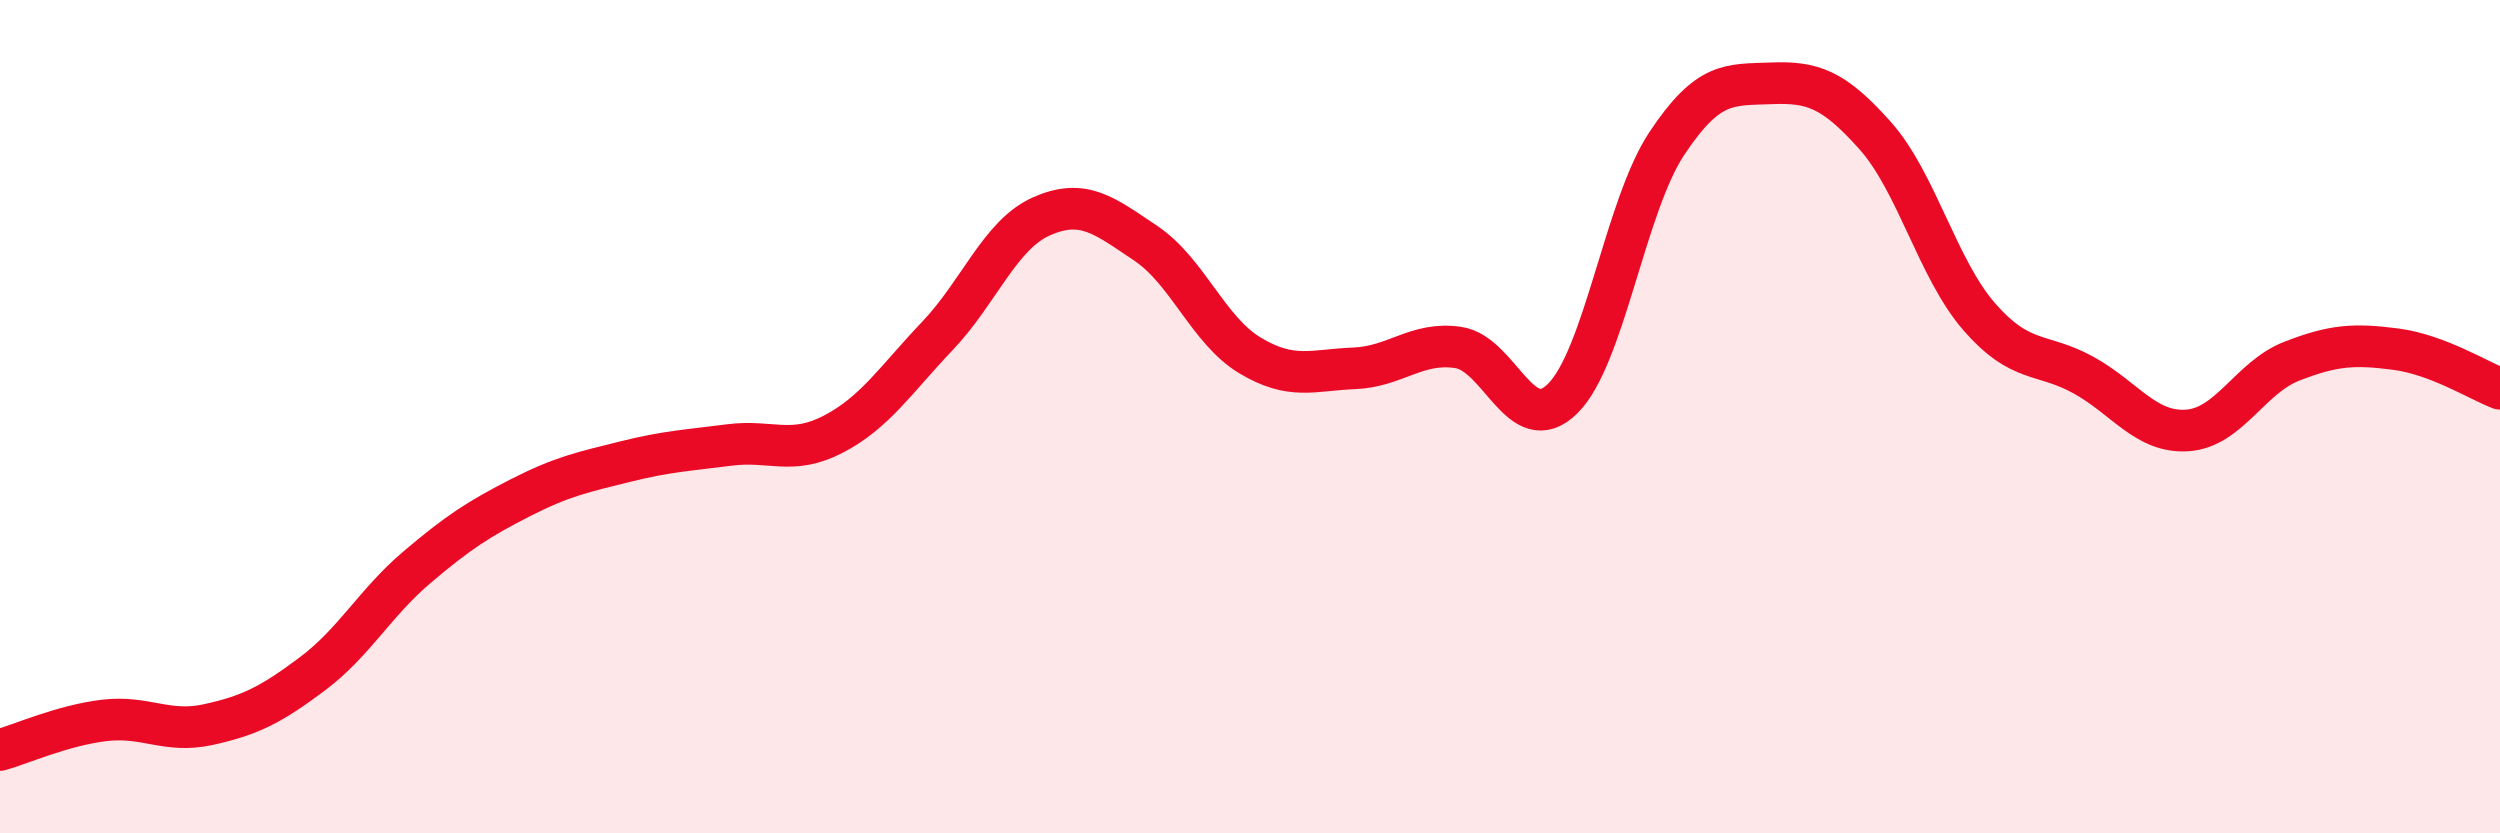
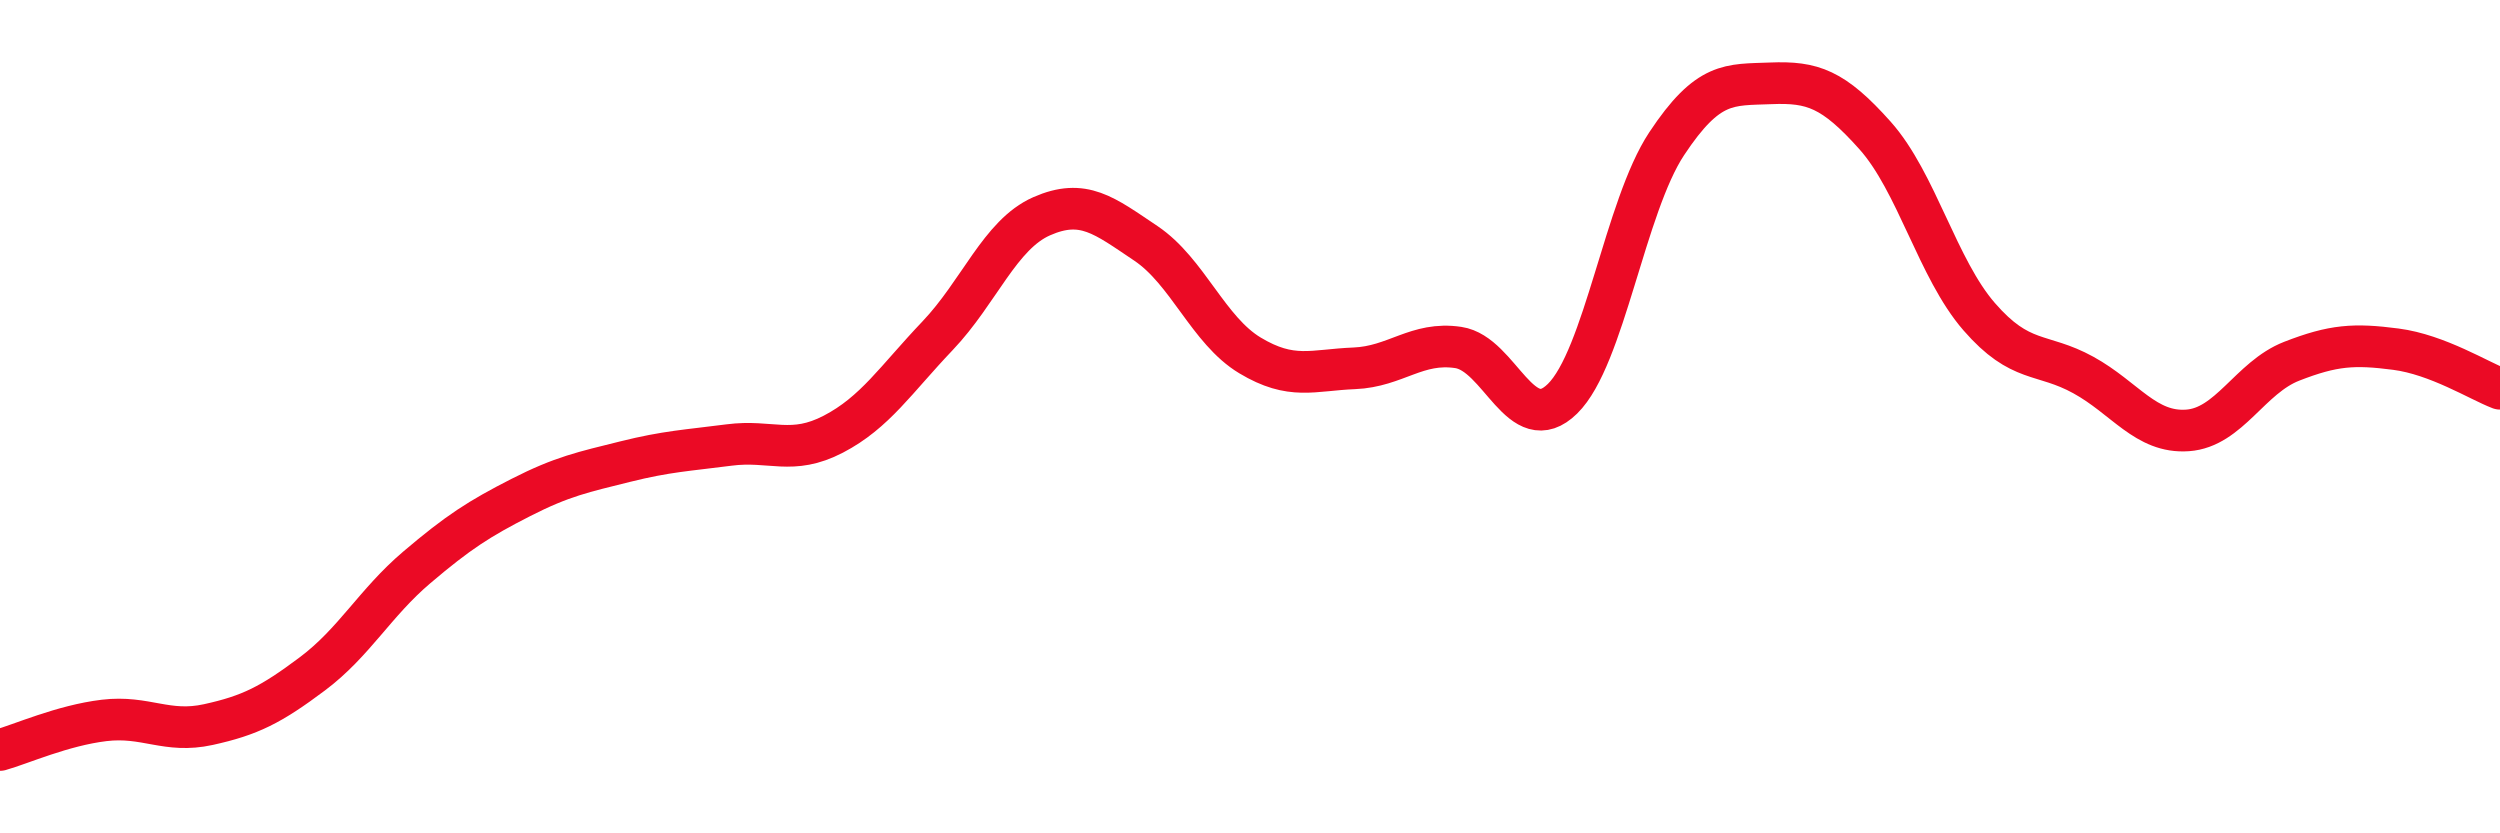
<svg xmlns="http://www.w3.org/2000/svg" width="60" height="20" viewBox="0 0 60 20">
-   <path d="M 0,18 C 0.5,17.86 1.5,17.41 2.5,17.29 C 3.5,17.17 4,17.61 5,17.39 C 6,17.17 6.5,16.92 7.5,16.17 C 8.5,15.42 9,14.47 10,13.62 C 11,12.77 11.5,12.45 12.5,11.94 C 13.5,11.43 14,11.33 15,11.08 C 16,10.83 16.5,10.81 17.5,10.68 C 18.5,10.55 19,10.94 20,10.42 C 21,9.9 21.5,9.11 22.5,8.06 C 23.5,7.01 24,5.63 25,5.19 C 26,4.75 26.5,5.17 27.5,5.84 C 28.5,6.51 29,7.93 30,8.53 C 31,9.13 31.5,8.88 32.5,8.84 C 33.5,8.8 34,8.19 35,8.34 C 36,8.49 36.5,10.55 37.5,9.57 C 38.5,8.59 39,4.96 40,3.45 C 41,1.94 41.5,2.04 42.5,2 C 43.5,1.96 44,2.13 45,3.25 C 46,4.37 46.5,6.45 47.5,7.6 C 48.5,8.75 49,8.45 50,9 C 51,9.55 51.5,10.4 52.5,10.33 C 53.5,10.26 54,9.06 55,8.67 C 56,8.28 56.5,8.25 57.5,8.38 C 58.5,8.51 59.5,9.14 60,9.33L60 20L0 20Z" fill="#EB0A25" opacity="0.1" stroke-linecap="round" stroke-linejoin="round" />
  <path d="M 0,18 C 0.5,17.86 1.5,17.41 2.5,17.29 C 3.5,17.17 4,17.61 5,17.39 C 6,17.17 6.5,16.92 7.5,16.17 C 8.5,15.42 9,14.47 10,13.62 C 11,12.77 11.5,12.45 12.5,11.94 C 13.5,11.43 14,11.33 15,11.08 C 16,10.83 16.5,10.81 17.5,10.68 C 18.5,10.55 19,10.94 20,10.42 C 21,9.9 21.5,9.11 22.5,8.06 C 23.5,7.01 24,5.63 25,5.19 C 26,4.75 26.5,5.17 27.5,5.84 C 28.5,6.51 29,7.93 30,8.53 C 31,9.13 31.5,8.88 32.5,8.84 C 33.5,8.8 34,8.19 35,8.34 C 36,8.49 36.5,10.55 37.5,9.57 C 38.5,8.59 39,4.96 40,3.45 C 41,1.94 41.5,2.04 42.5,2 C 43.5,1.96 44,2.13 45,3.25 C 46,4.37 46.5,6.45 47.5,7.6 C 48.5,8.75 49,8.45 50,9 C 51,9.55 51.5,10.4 52.5,10.33 C 53.5,10.26 54,9.06 55,8.67 C 56,8.28 56.5,8.25 57.5,8.38 C 58.5,8.51 59.5,9.14 60,9.33" stroke="#EB0A25" stroke-width="1" fill="none" stroke-linecap="round" stroke-linejoin="round" />
</svg>